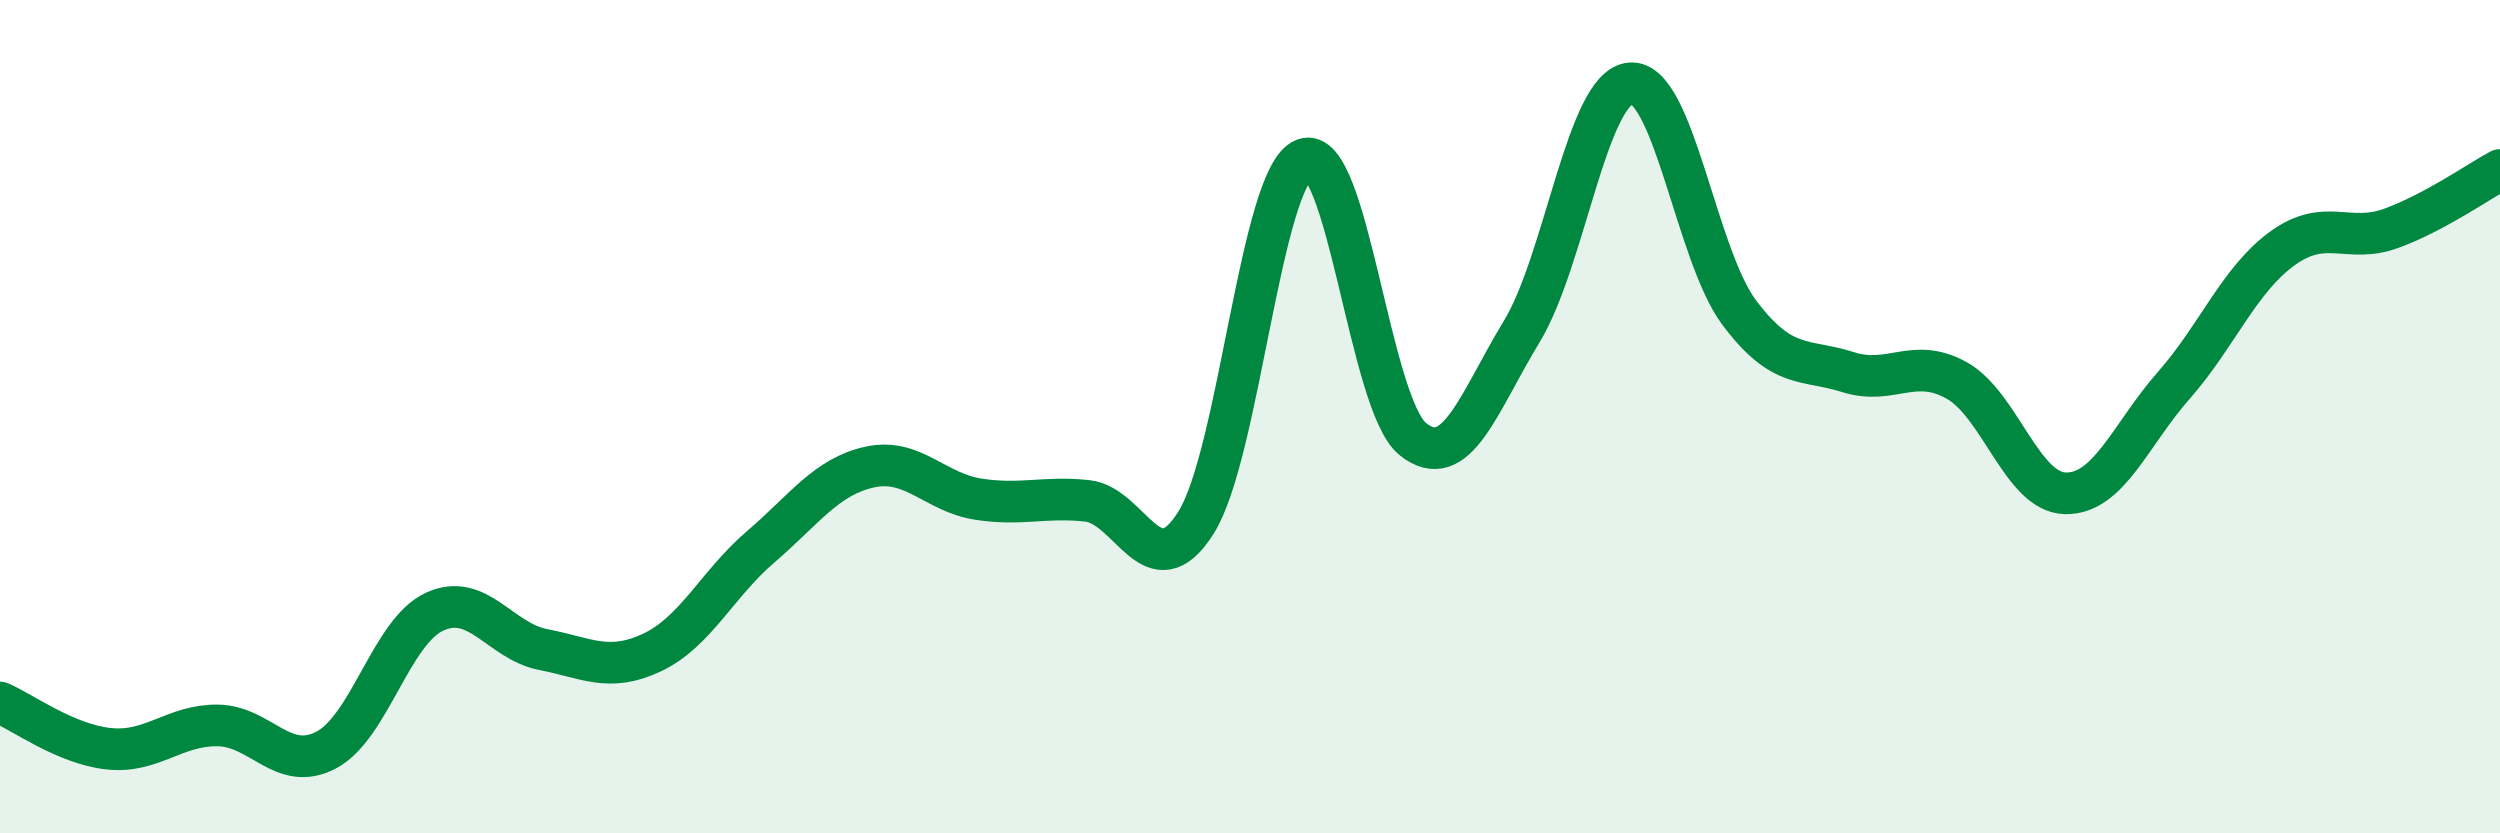
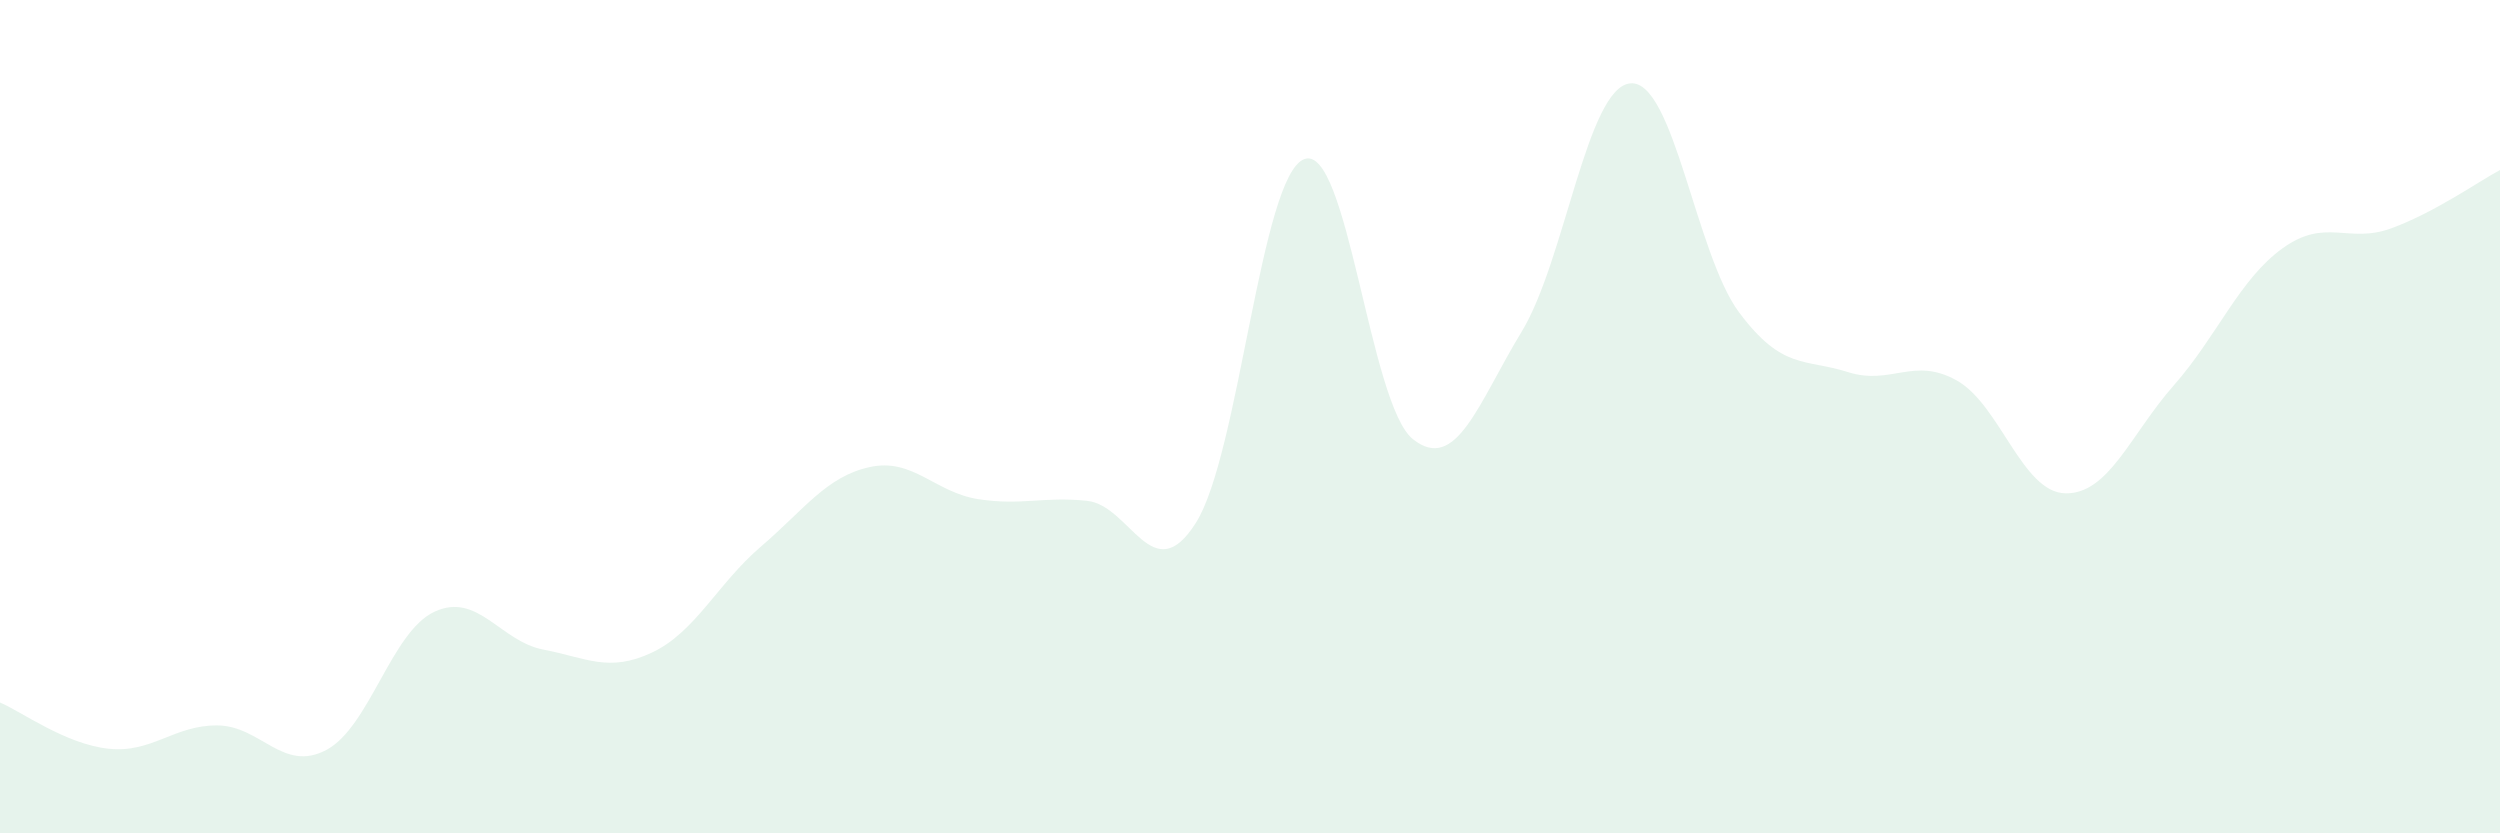
<svg xmlns="http://www.w3.org/2000/svg" width="60" height="20" viewBox="0 0 60 20">
  <path d="M 0,16.86 C 0.52,17.08 1.57,17.86 2.61,17.97 C 3.65,18.08 4.18,17.4 5.22,17.41 C 6.26,17.42 6.79,18.55 7.83,18 C 8.87,17.45 9.39,15.16 10.43,14.68 C 11.47,14.2 12,15.39 13.04,15.59 C 14.08,15.79 14.61,16.15 15.65,15.66 C 16.69,15.17 17.22,14.01 18.26,13.12 C 19.3,12.23 19.83,11.44 20.87,11.21 C 21.91,10.98 22.44,11.82 23.48,11.98 C 24.52,12.14 25.05,11.91 26.09,12.02 C 27.13,12.13 27.66,14.19 28.7,12.55 C 29.74,10.91 30.26,4.22 31.3,3.82 C 32.34,3.42 32.87,9.71 33.91,10.54 C 34.95,11.37 35.48,9.67 36.52,7.96 C 37.56,6.25 38.09,2.09 39.13,2 C 40.17,1.91 40.7,6.11 41.74,7.5 C 42.78,8.89 43.31,8.6 44.35,8.93 C 45.39,9.26 45.92,8.55 46.96,9.13 C 48,9.71 48.53,11.82 49.57,11.84 C 50.61,11.86 51.13,10.43 52.17,9.25 C 53.21,8.07 53.74,6.71 54.78,5.96 C 55.82,5.21 56.35,5.86 57.39,5.48 C 58.43,5.1 59.48,4.36 60,4.08L60 20L0 20Z" fill="#008740" opacity="0.1" stroke-linecap="round" stroke-linejoin="round" />
-   <path d="M 0,16.86 C 0.52,17.08 1.57,17.86 2.61,17.97 C 3.65,18.08 4.18,17.4 5.22,17.41 C 6.26,17.42 6.79,18.55 7.83,18 C 8.87,17.45 9.39,15.16 10.43,14.68 C 11.47,14.2 12,15.39 13.04,15.59 C 14.08,15.79 14.61,16.15 15.65,15.66 C 16.69,15.17 17.22,14.01 18.26,13.12 C 19.3,12.23 19.83,11.44 20.87,11.21 C 21.91,10.98 22.44,11.82 23.48,11.98 C 24.52,12.14 25.05,11.91 26.09,12.02 C 27.13,12.13 27.66,14.19 28.7,12.55 C 29.74,10.91 30.26,4.22 31.3,3.82 C 32.34,3.42 32.87,9.71 33.91,10.54 C 34.95,11.37 35.48,9.67 36.52,7.96 C 37.56,6.25 38.09,2.09 39.13,2 C 40.17,1.91 40.7,6.11 41.74,7.5 C 42.78,8.89 43.31,8.6 44.35,8.93 C 45.39,9.26 45.92,8.55 46.96,9.13 C 48,9.71 48.53,11.82 49.57,11.84 C 50.61,11.86 51.13,10.43 52.17,9.25 C 53.21,8.07 53.74,6.71 54.78,5.96 C 55.82,5.21 56.35,5.86 57.39,5.48 C 58.43,5.1 59.48,4.36 60,4.08" stroke="#008740" stroke-width="1" fill="none" stroke-linecap="round" stroke-linejoin="round" />
</svg>